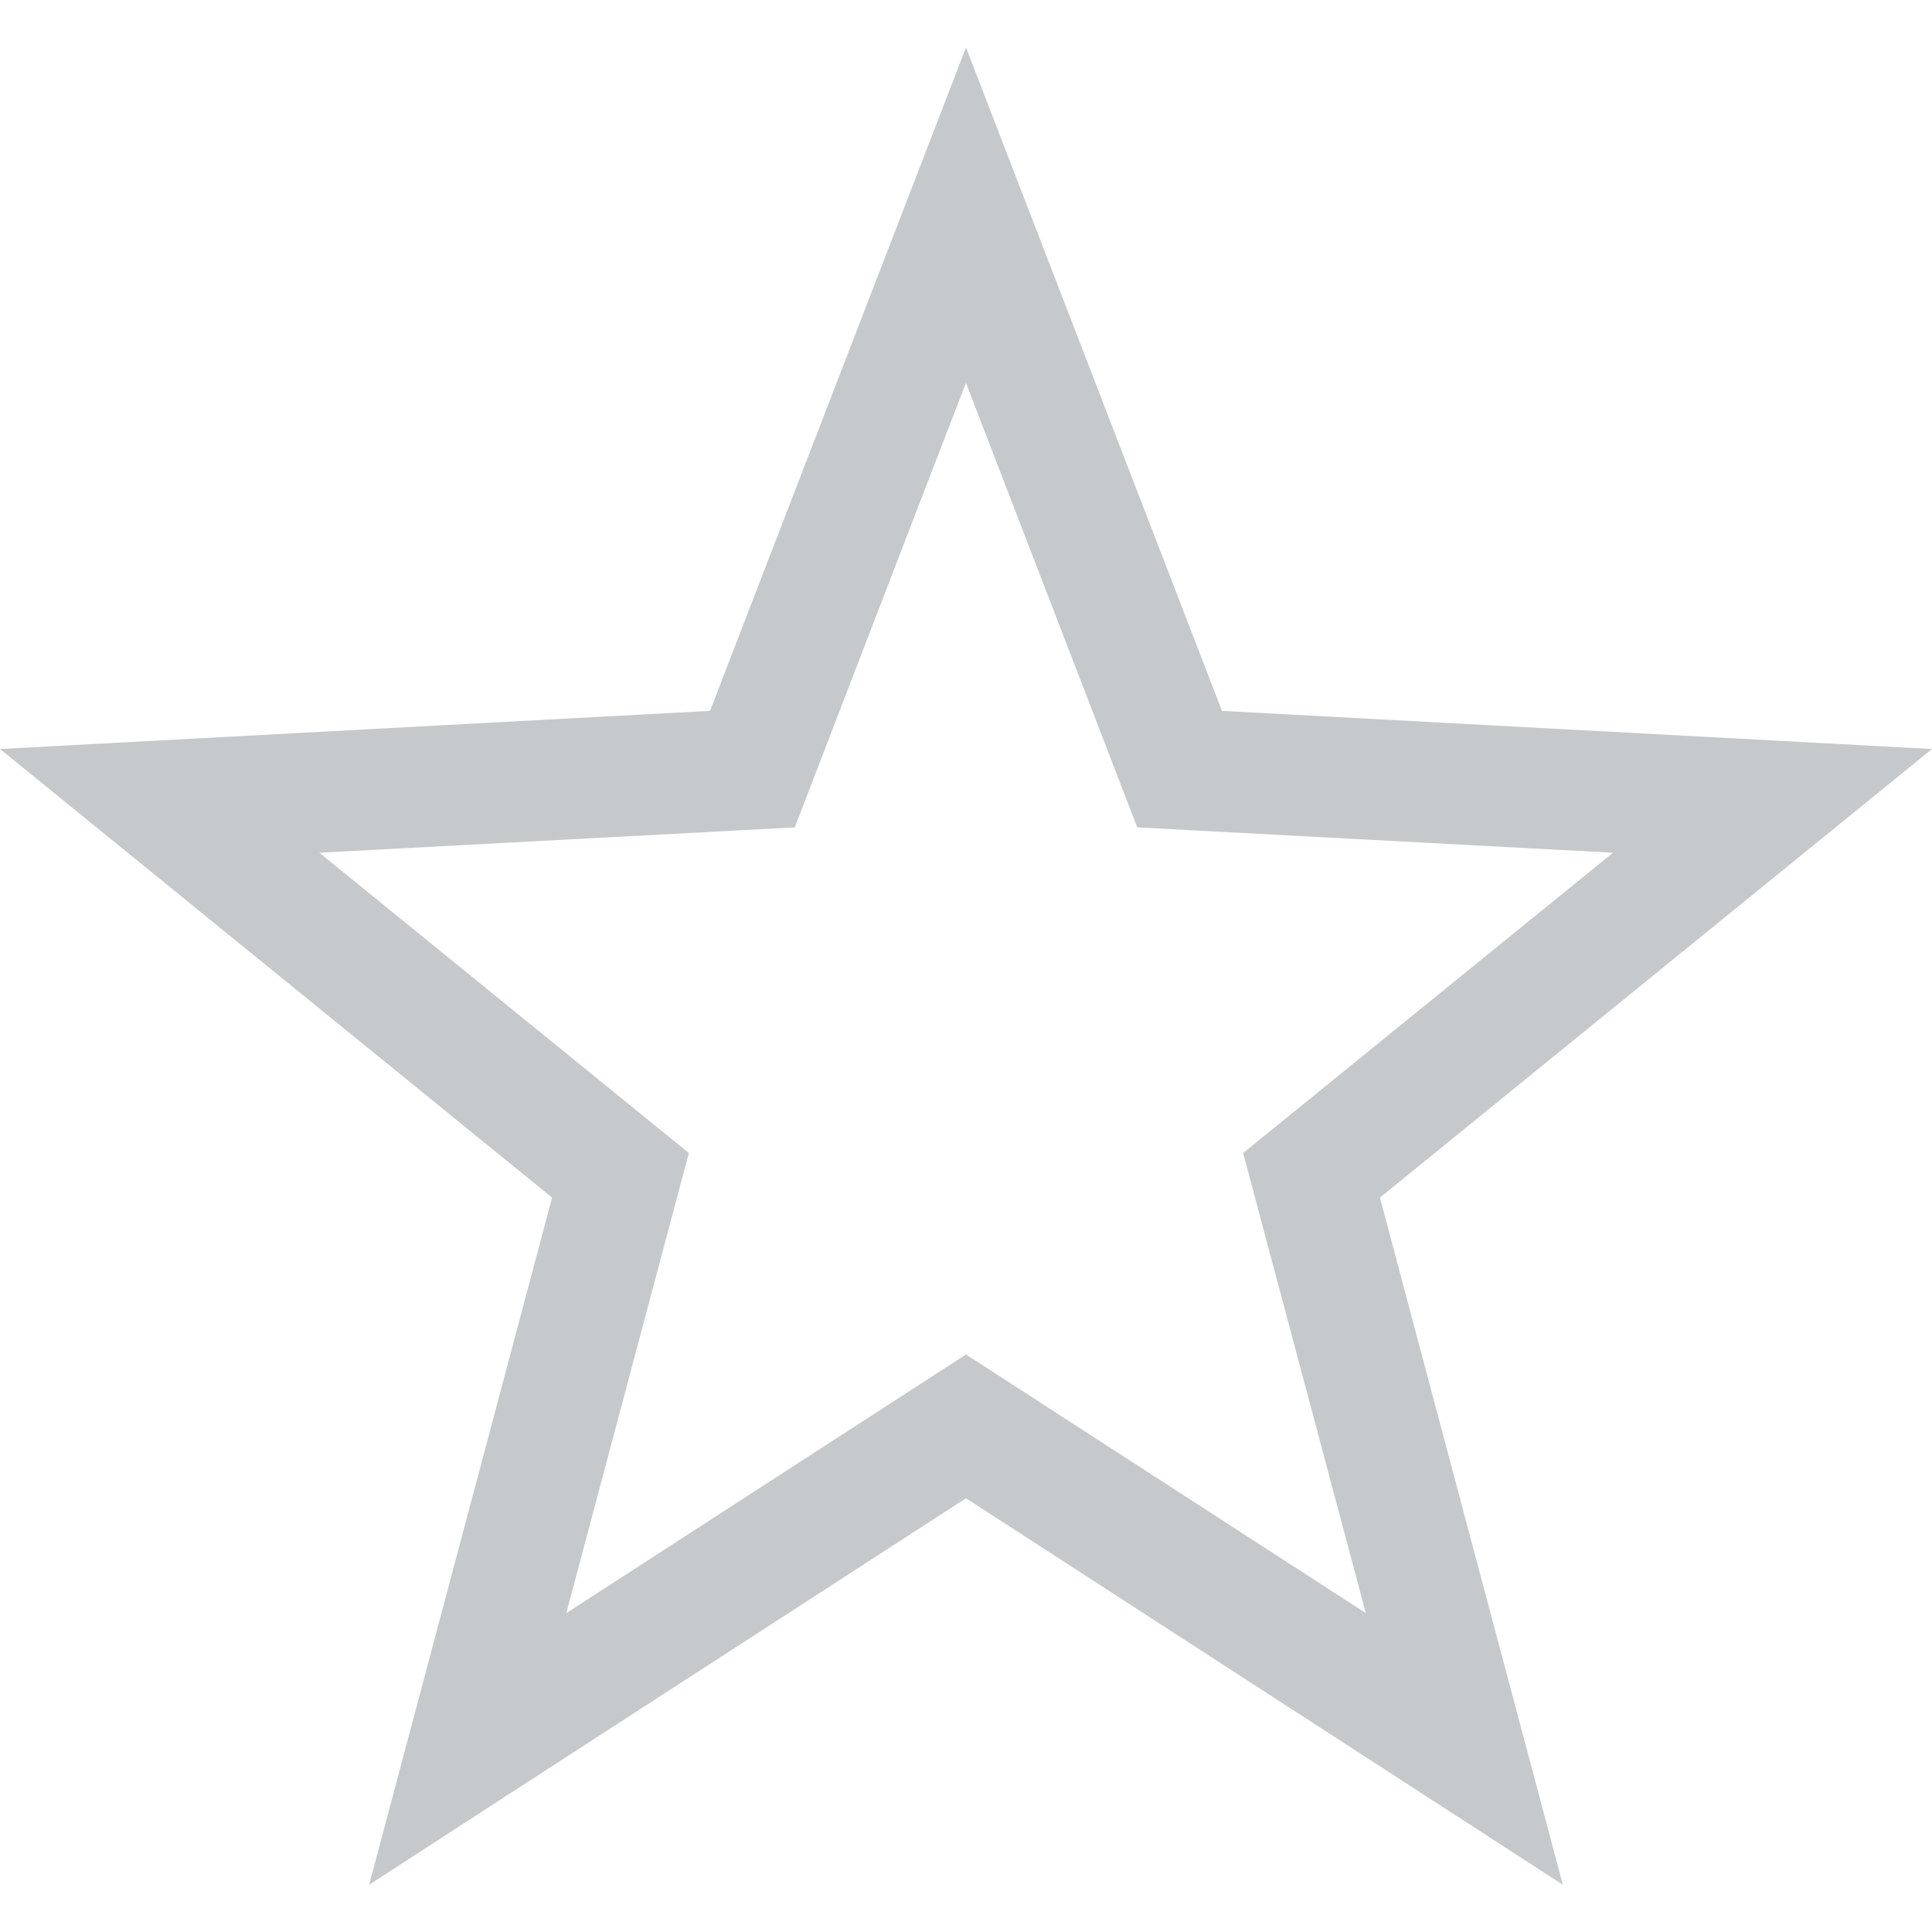
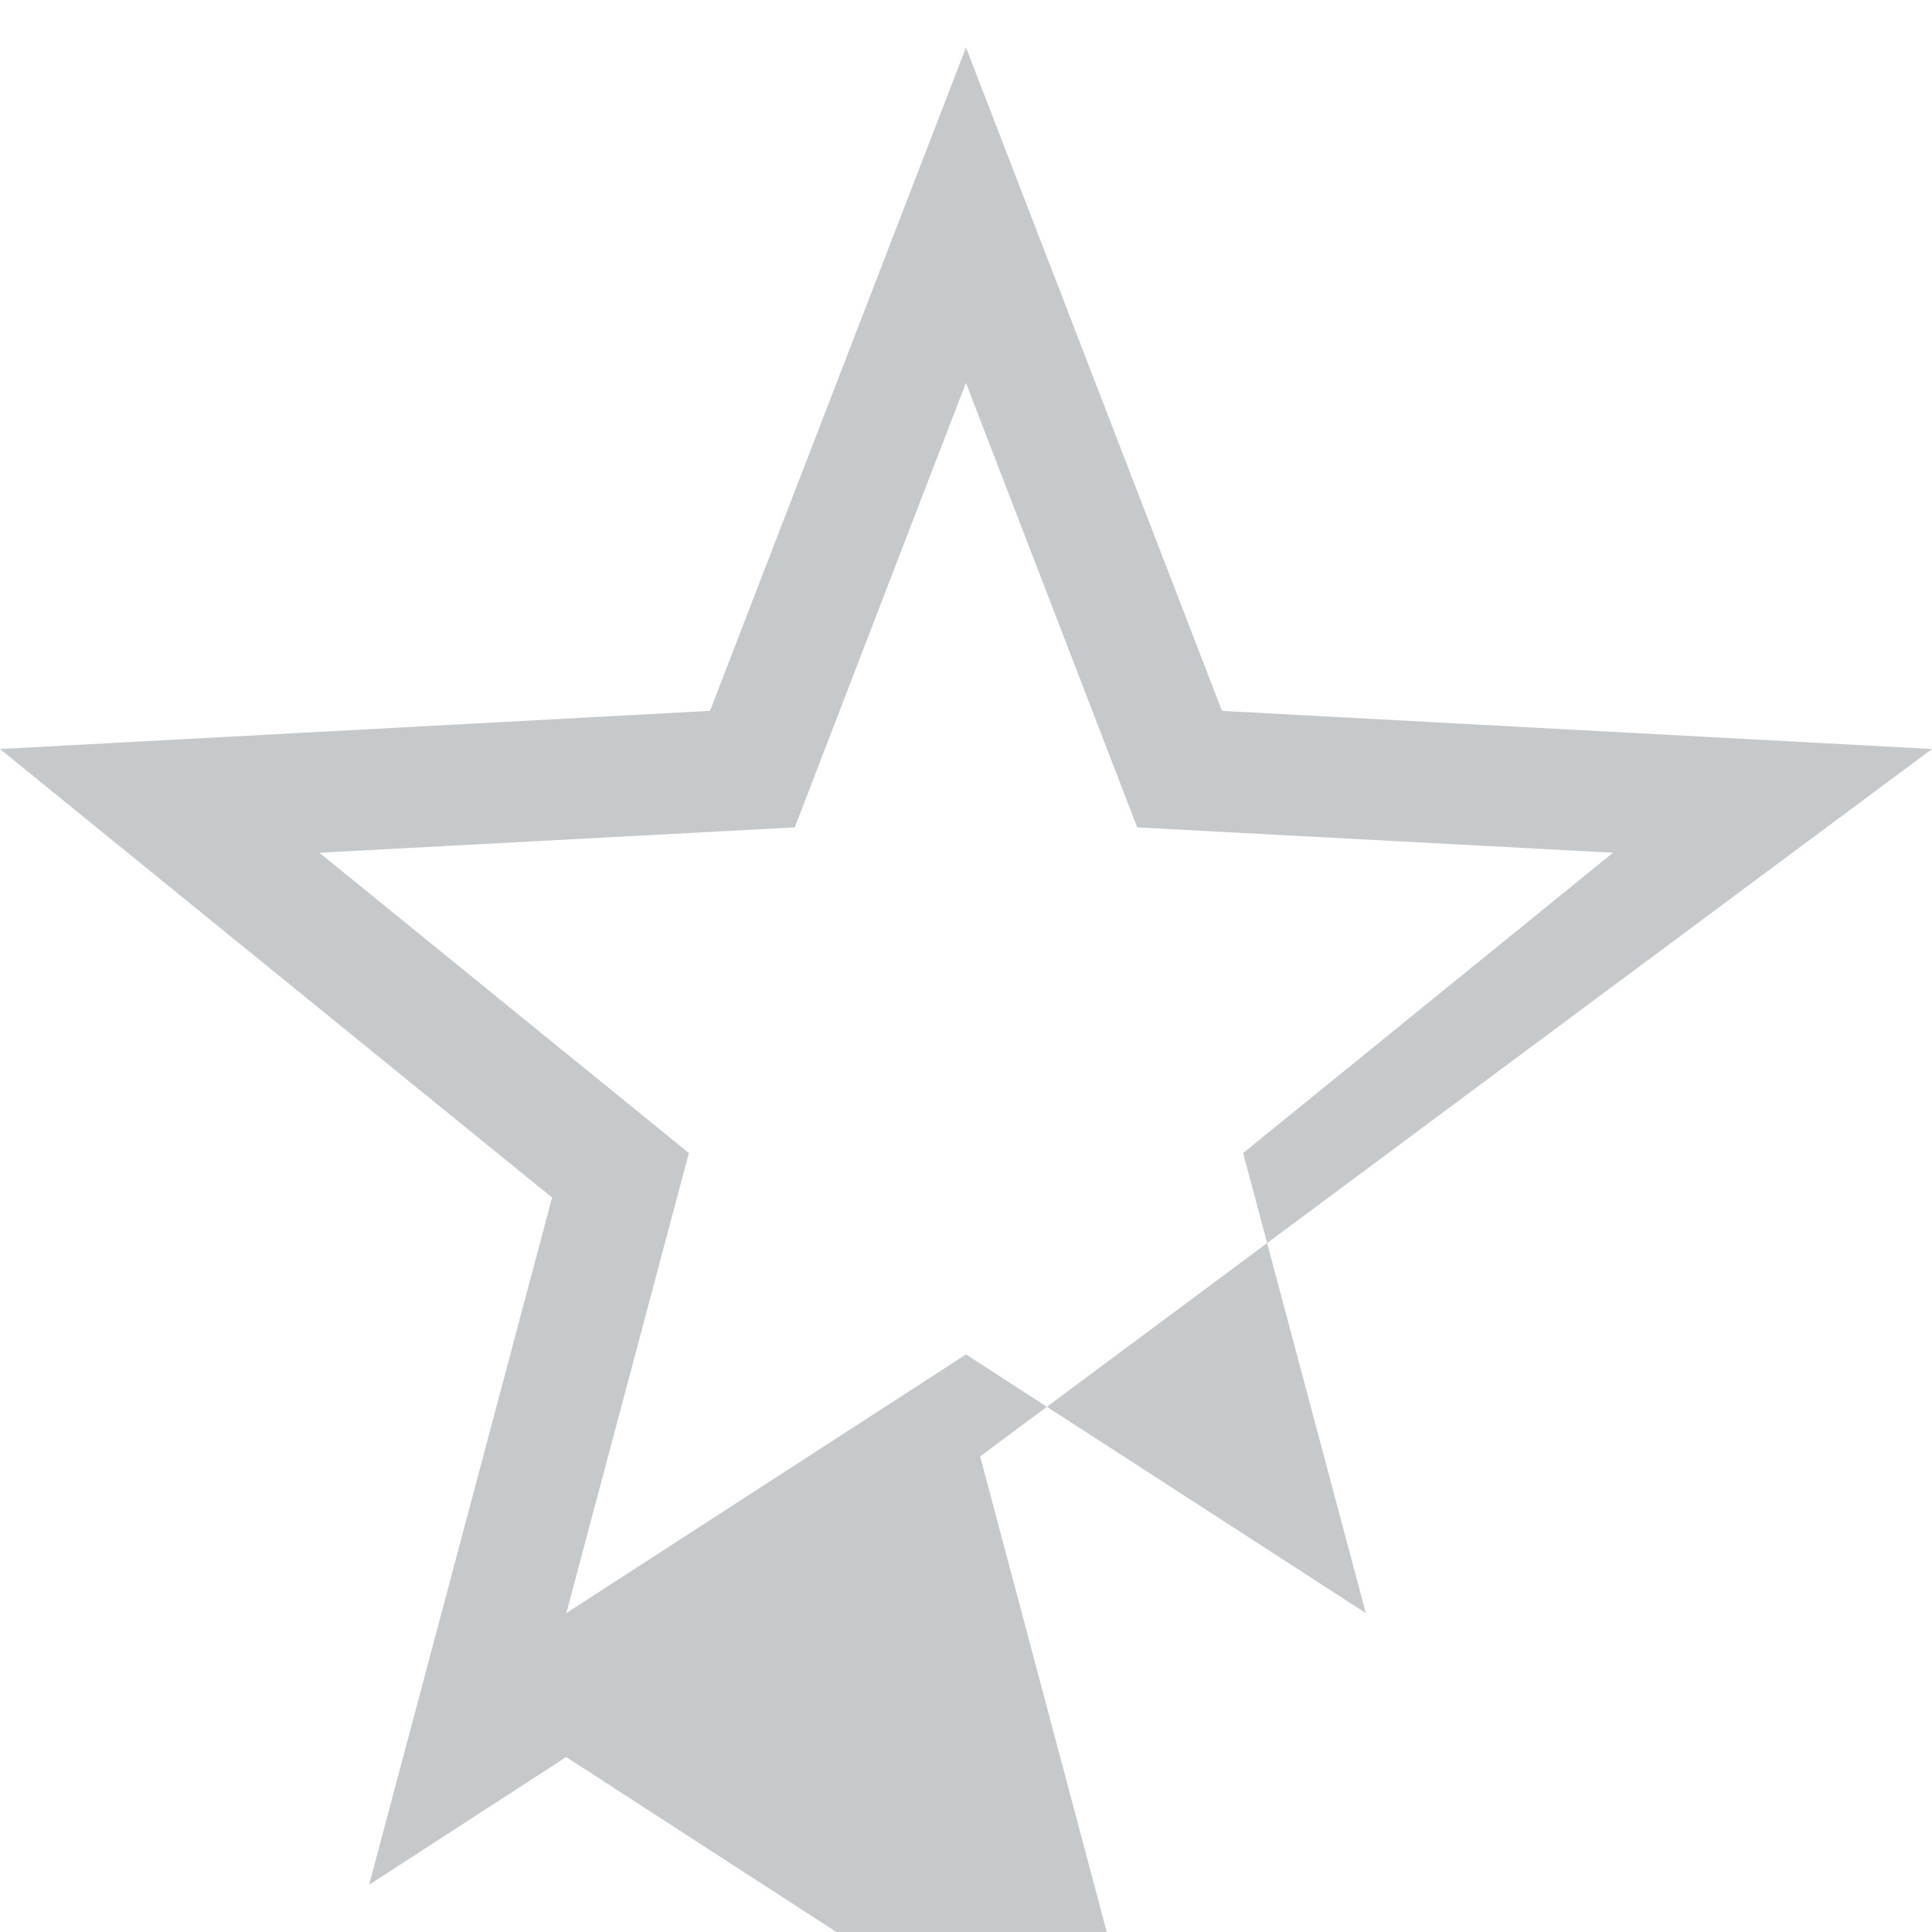
<svg xmlns="http://www.w3.org/2000/svg" width="16" height="16" enable-background="new">
  <defs>
    <filter id="a" color-interpolation-filters="sRGB">
      <feBlend mode="darken" in2="BackgroundImage" />
    </filter>
  </defs>
-   <path style="line-height:normal;-inkscape-font-specification:sans-serif;text-indent:0;text-align:start;text-decoration-line:none;text-transform:none;block-progression:tb;marker:none" d="M8 .393L5.88 5.887 0 6.203l4.572 3.715-1.515 5.691 1.632-1.058L8 12.408l4.943 3.201-1.515-5.691L16 6.203l-5.88-.316L8 .393zm0 2.779l1.418 3.68 3.94.21-3.063 2.487 1.016 3.81L8 11.217l-3.31 2.142 1.015-3.81-3.06-2.487 3.937-.21.951-2.471L8 3.17z" color="#000" font-weight="400" font-family="sans-serif" overflow="visible" opacity=".35" fill="#5d656b" stroke-width="5.359" enable-background="accumulate" />
+   <path style="line-height:normal;-inkscape-font-specification:sans-serif;text-indent:0;text-align:start;text-decoration-line:none;text-transform:none;block-progression:tb;marker:none" d="M8 .393L5.88 5.887 0 6.203l4.572 3.715-1.515 5.691 1.632-1.058l4.943 3.201-1.515-5.691L16 6.203l-5.88-.316L8 .393zm0 2.779l1.418 3.68 3.94.21-3.063 2.487 1.016 3.81L8 11.217l-3.31 2.142 1.015-3.81-3.06-2.487 3.937-.21.951-2.471L8 3.17z" color="#000" font-weight="400" font-family="sans-serif" overflow="visible" opacity=".35" fill="#5d656b" stroke-width="5.359" enable-background="accumulate" />
</svg>